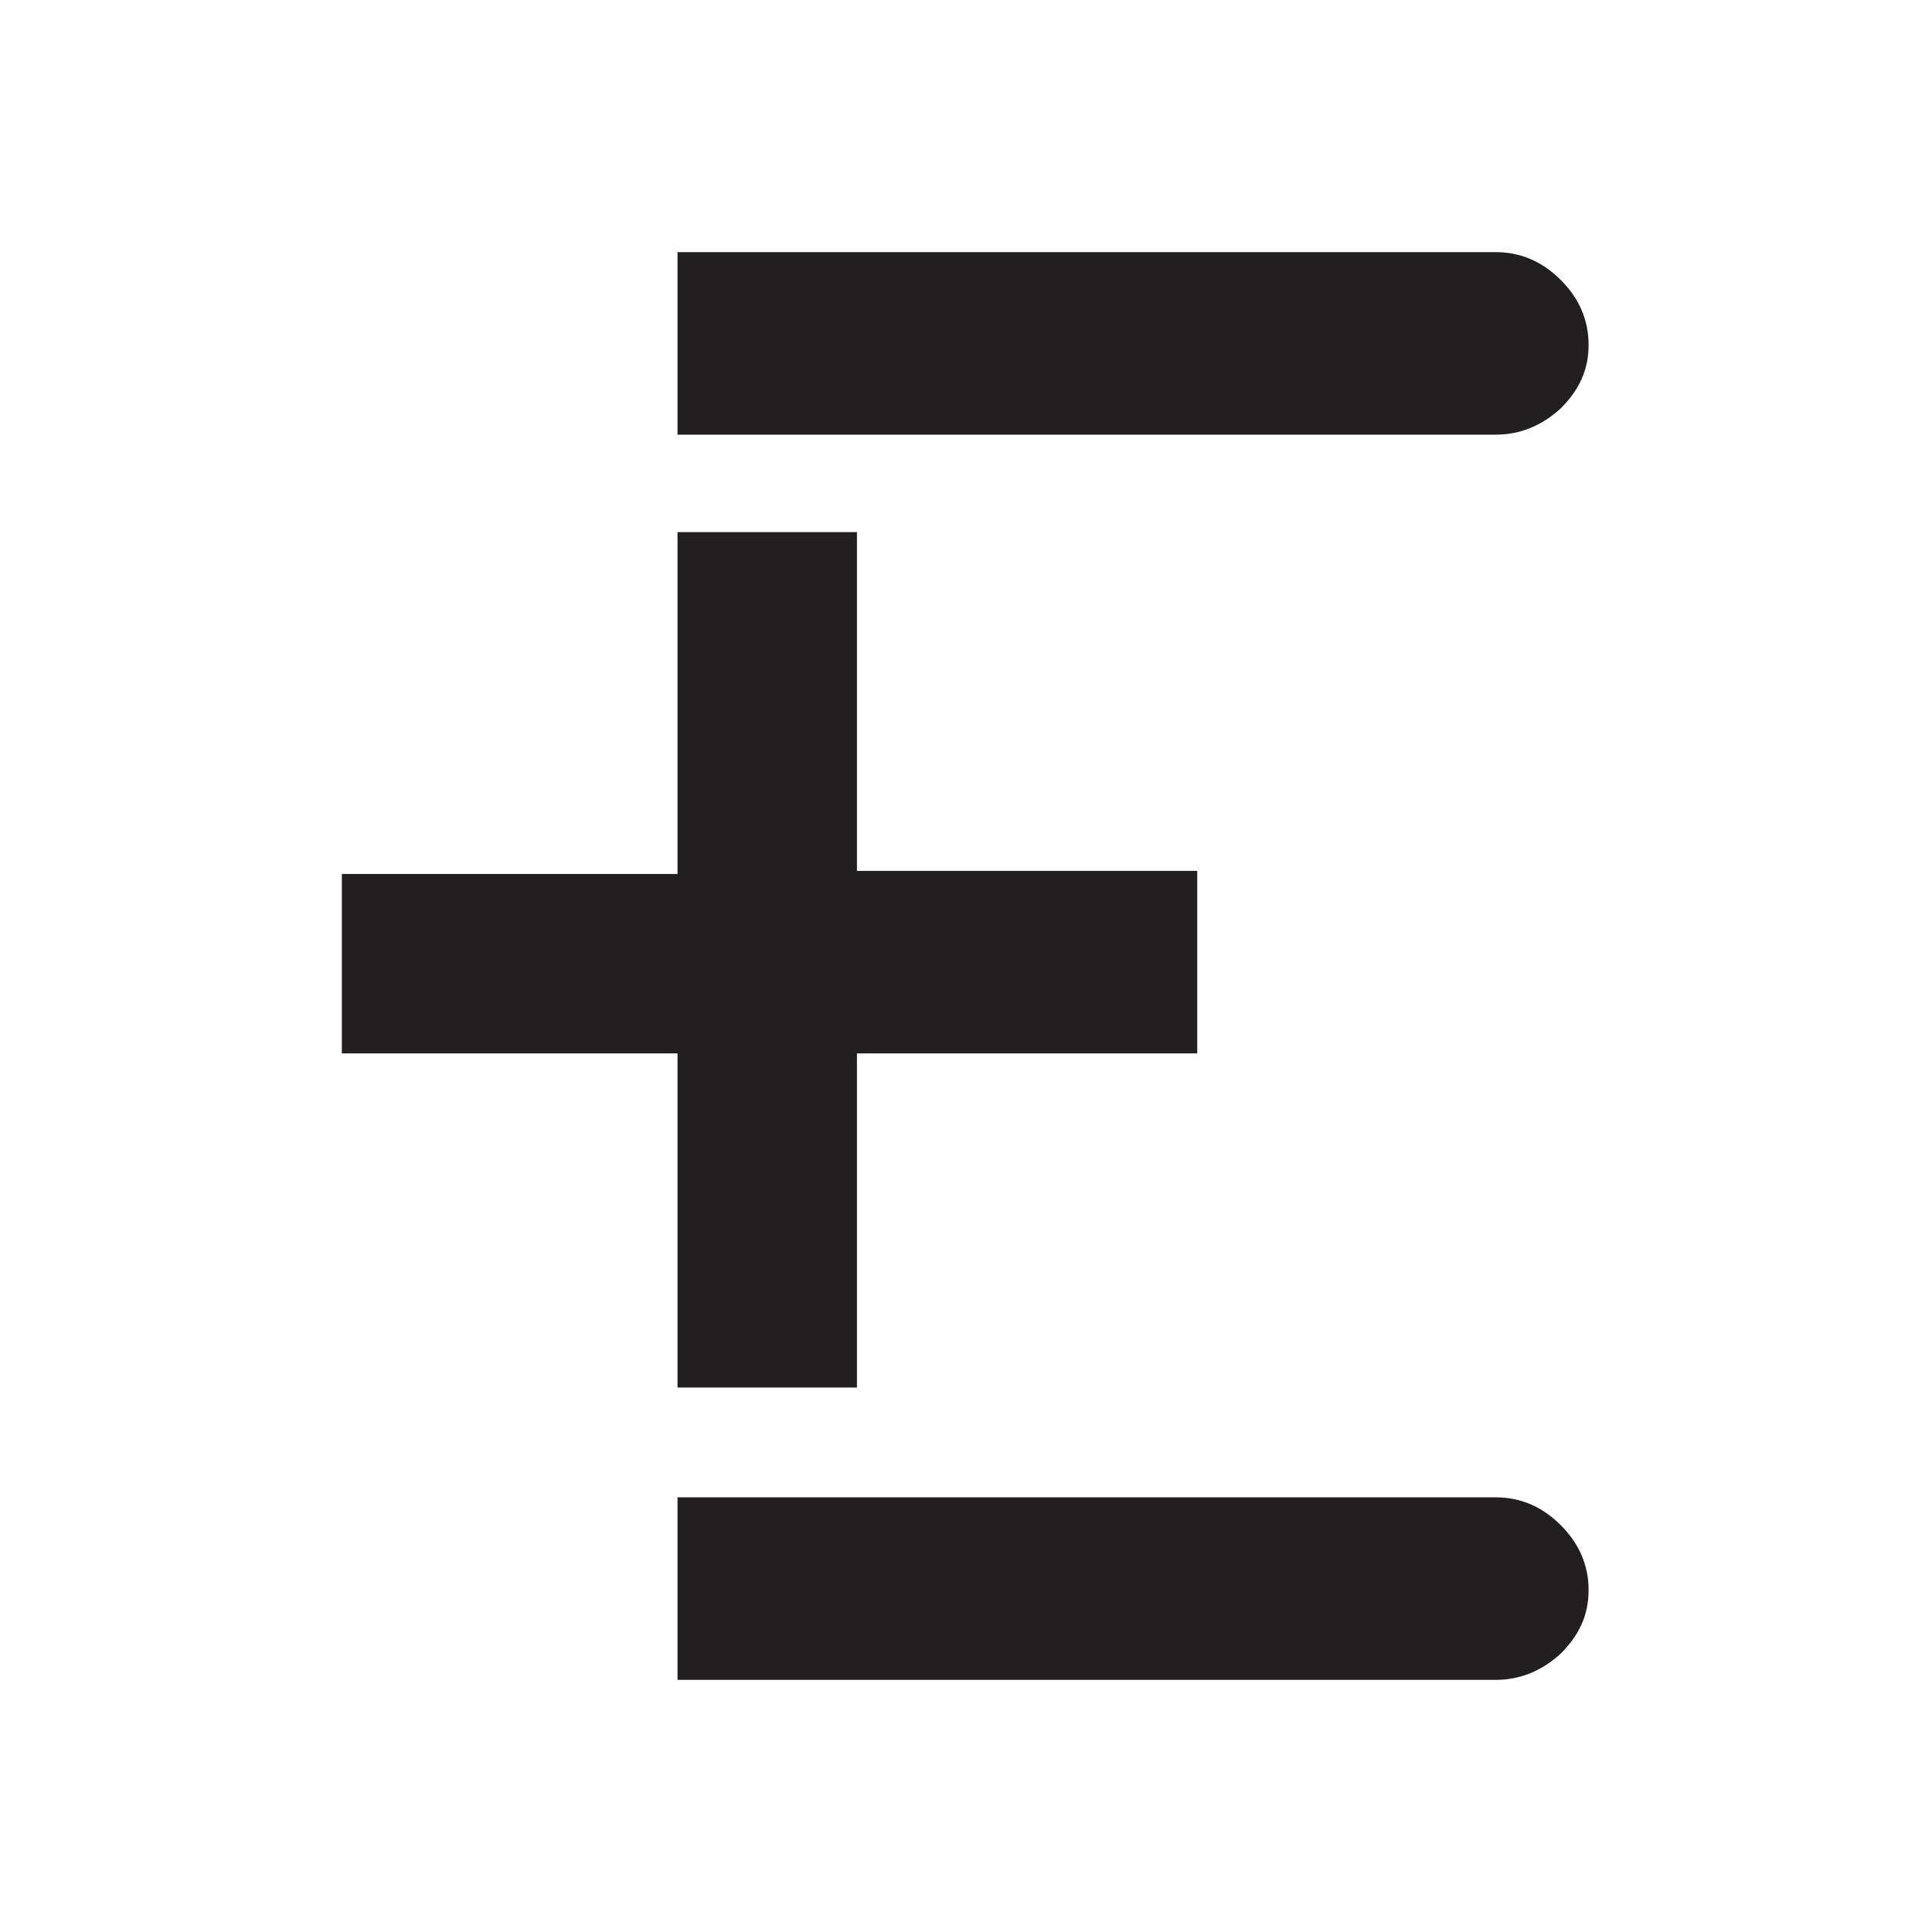
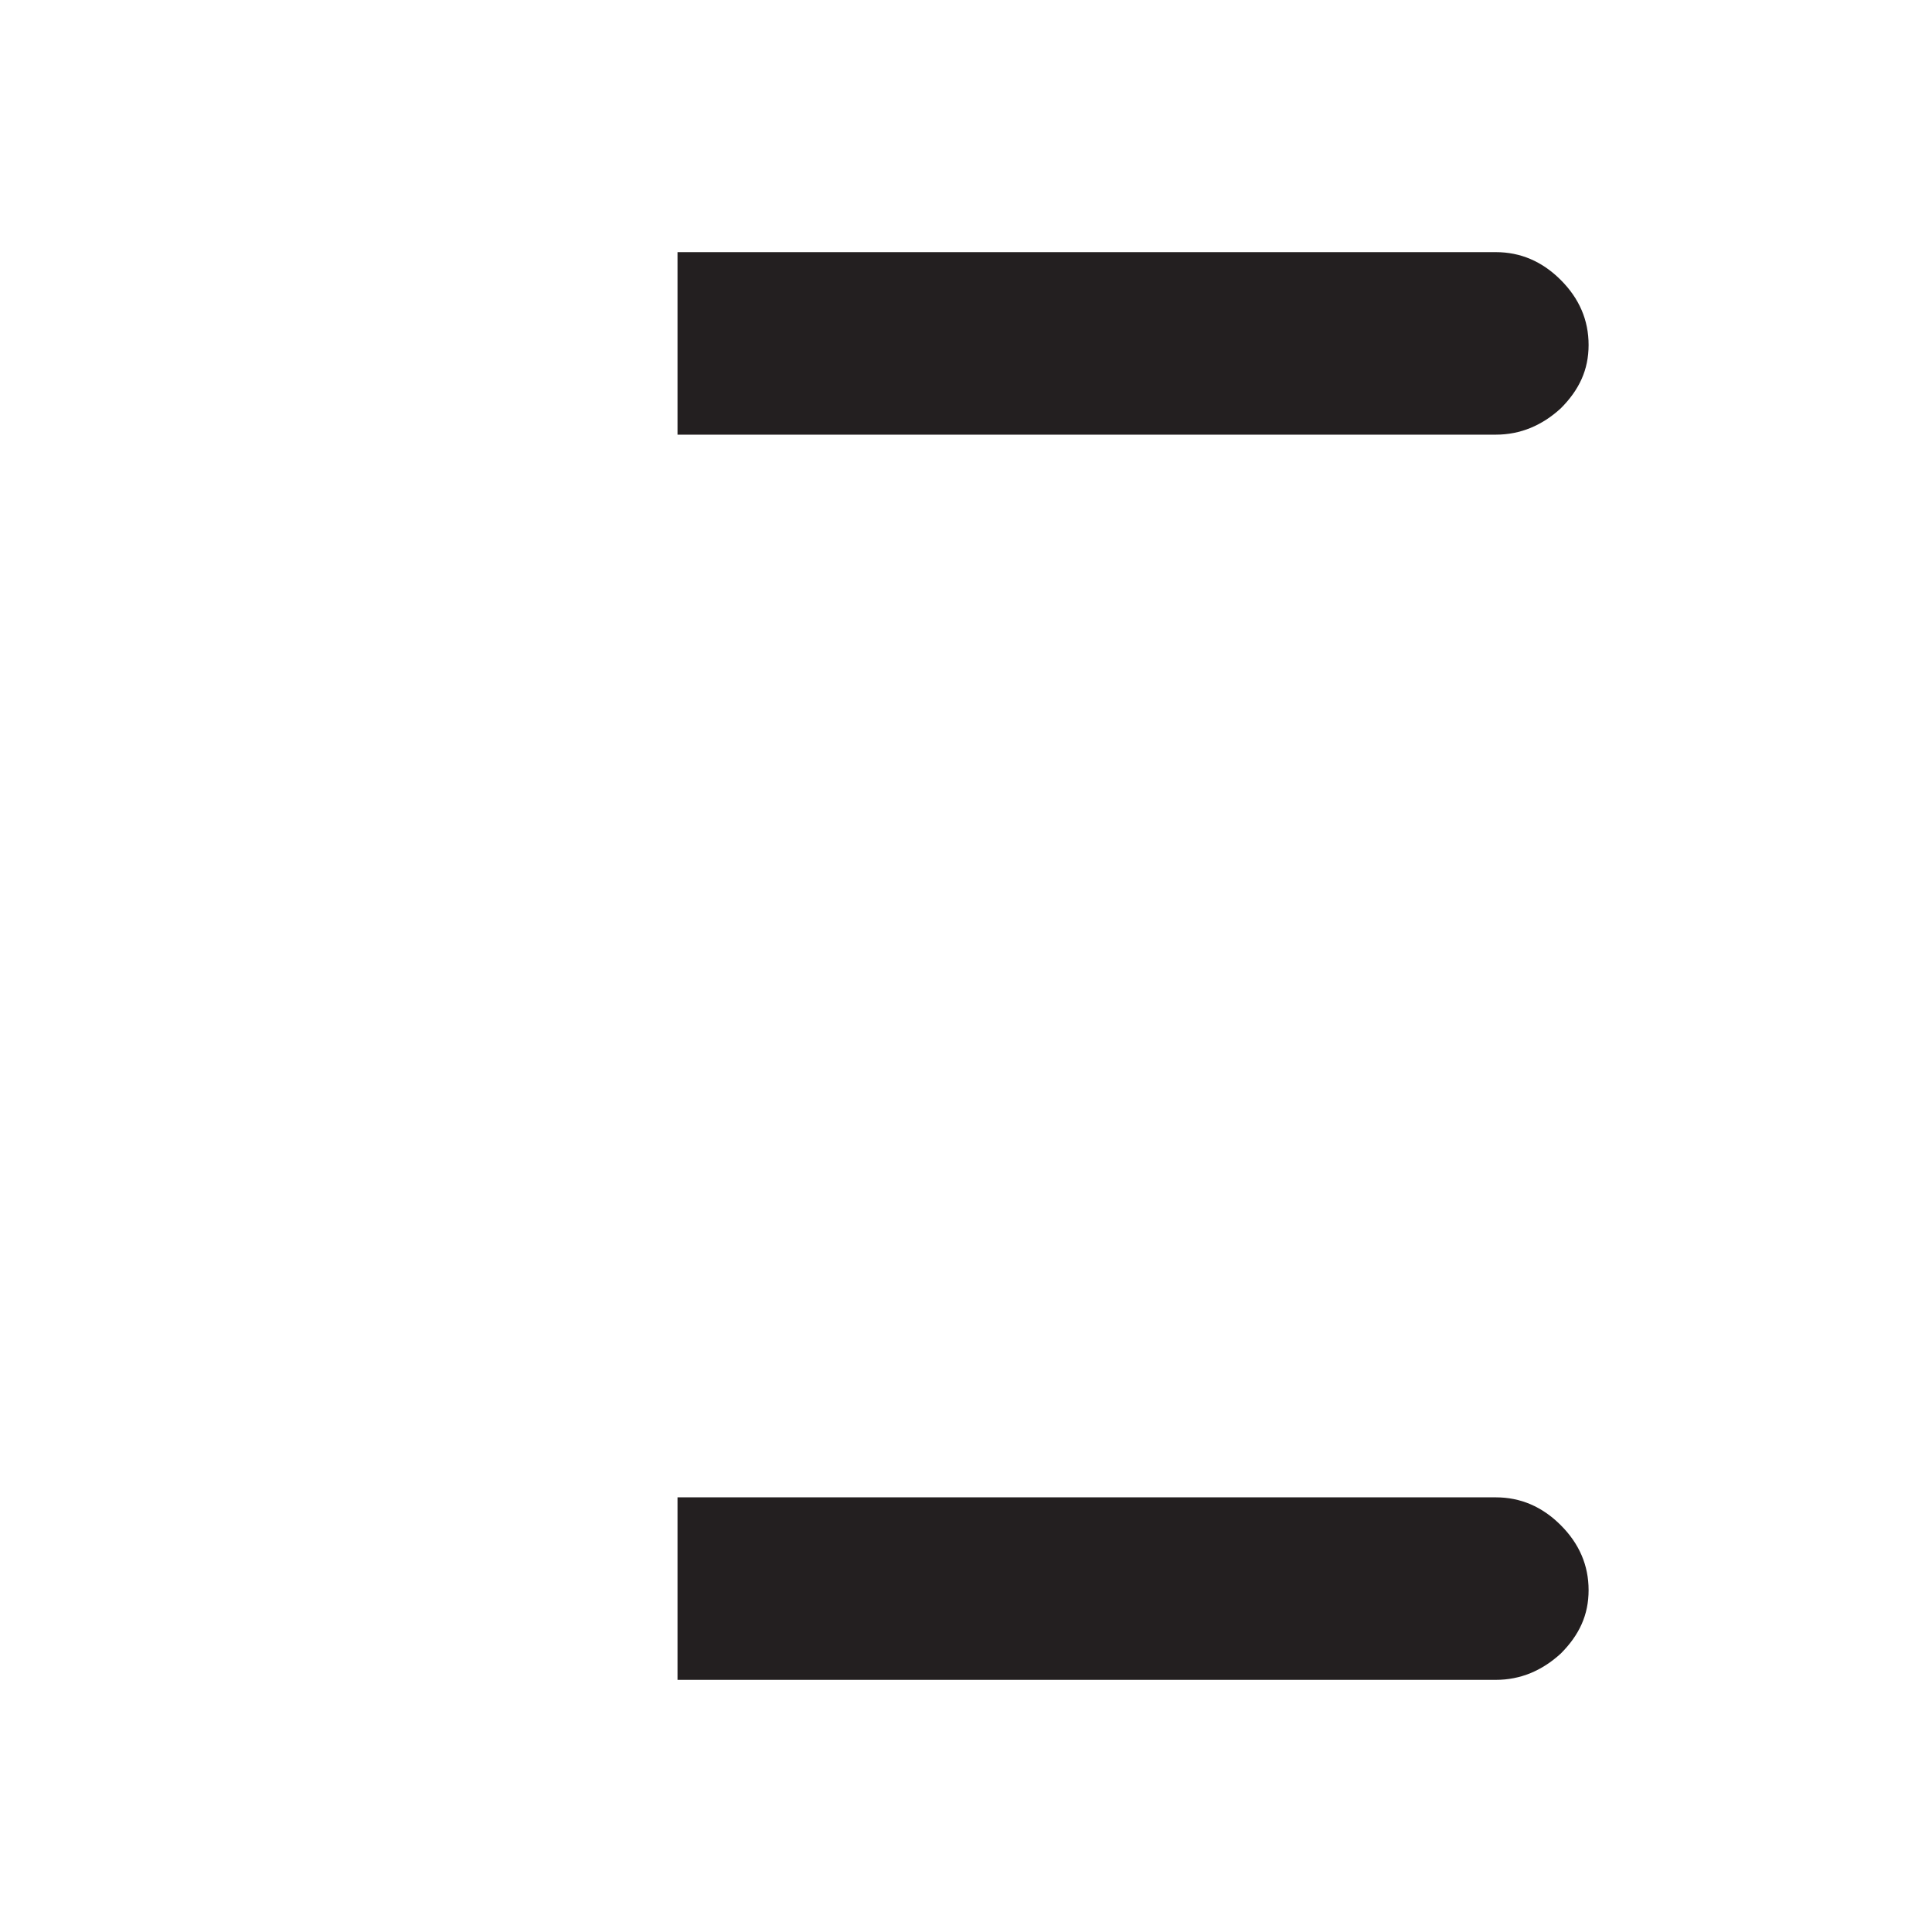
<svg xmlns="http://www.w3.org/2000/svg" id="Layer_2" data-name="Layer 2" viewBox="0 0 12.49 12.49">
  <defs>
    <style>
      .cls-1 {
        fill: none;
      }

      .cls-2 {
        fill: #231f20;
      }
    </style>
  </defs>
  <g id="Layer_1-2" data-name="Layer 1">
    <g>
-       <path class="cls-2" d="m7.74,6.81h-2.2v2.16h-1.16v-2.16h-2.17v-1.16h2.17v-2.21h1.16v2.19h2.2v1.17Z" />
      <path class="cls-2" d="m9.67,2.81c.16,0,.3-.06.42-.17.12-.12.18-.25.18-.41s-.06-.3-.18-.42c-.12-.12-.26-.18-.42-.18h-5.29v1.18h5.29" />
      <path class="cls-2" d="m9.67,10.86c.16,0,.3-.06.42-.17.12-.12.18-.25.18-.41s-.06-.3-.18-.42c-.12-.12-.26-.18-.42-.18h-5.29v1.18" />
    </g>
    <rect class="cls-1" width="12.49" height="12.49" />
  </g>
</svg>